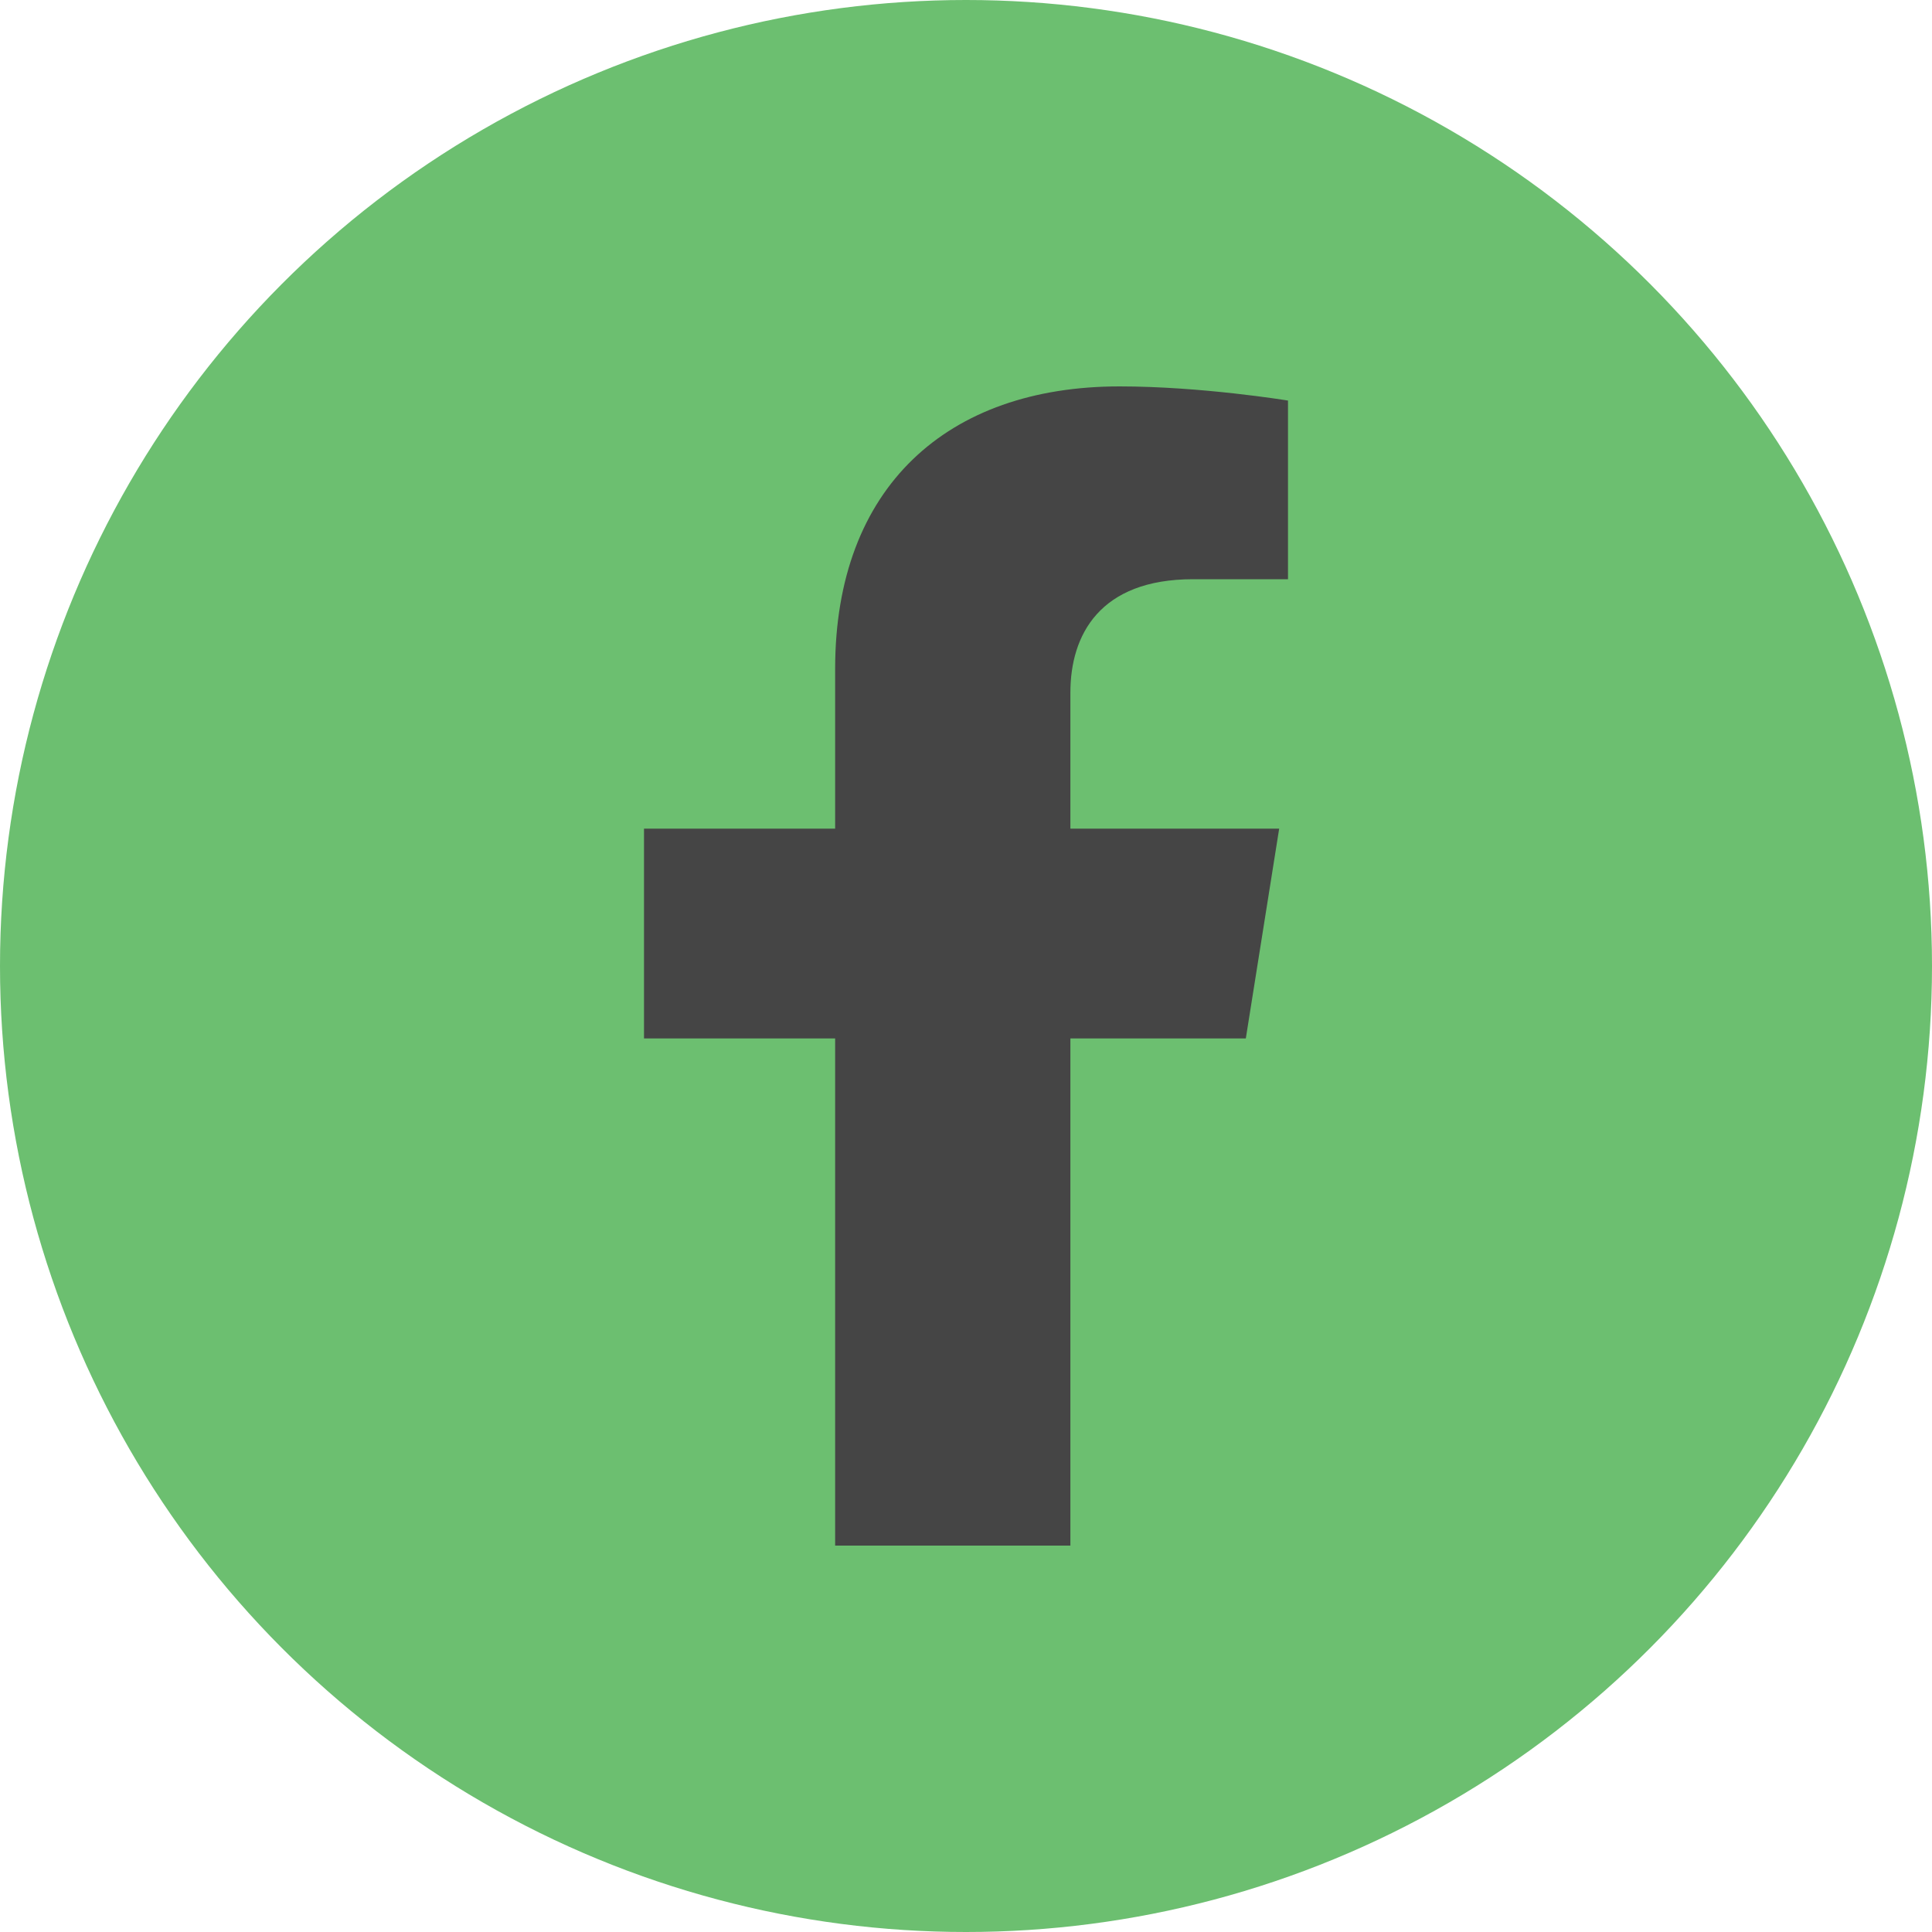
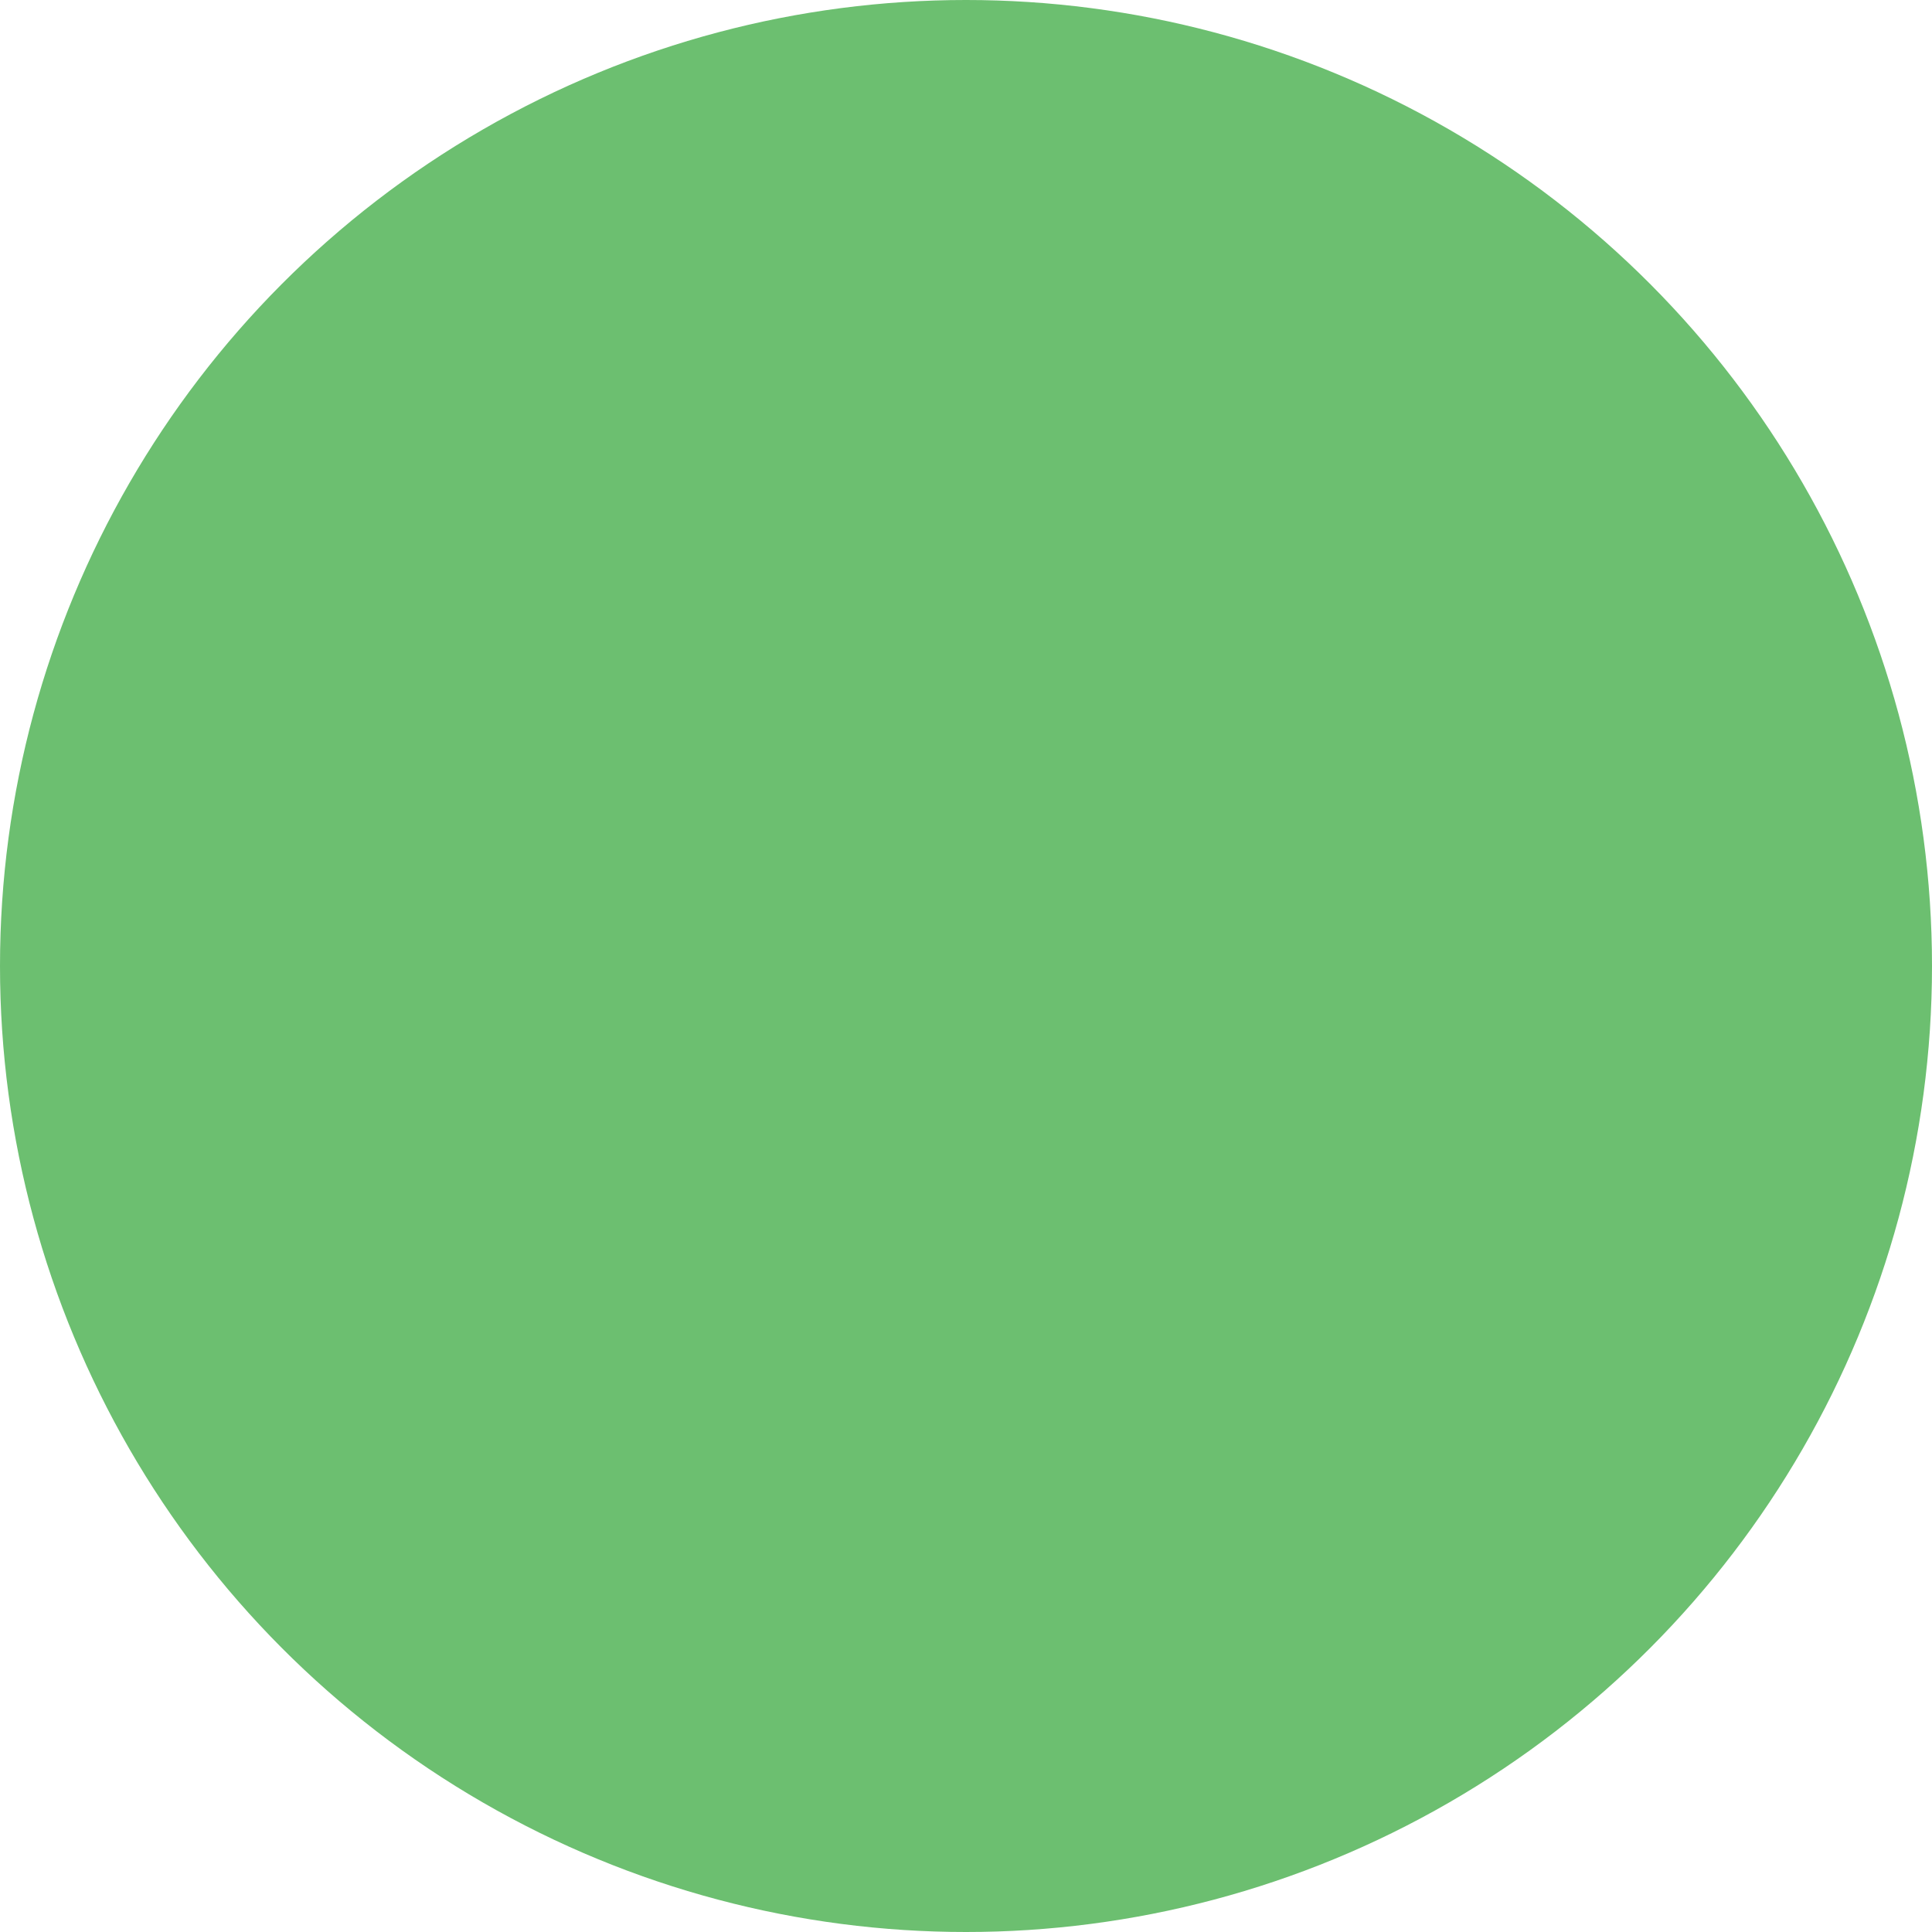
<svg xmlns="http://www.w3.org/2000/svg" width="30" height="30" viewBox="0 0 30 30" fill="none">
  <circle cx="15" cy="15" r="15" fill="#6CBF70" />
-   <path d="M19.345 16.125L19.863 12.867H16.621V10.754C16.621 9.862 17.074 8.994 18.526 8.994H20V6.22C20 6.22 18.662 6 17.384 6C14.713 6 12.968 7.56 12.968 10.385V12.867H10V16.125H12.968V24H16.621V16.125H19.345Z" fill="#454545" />
</svg>